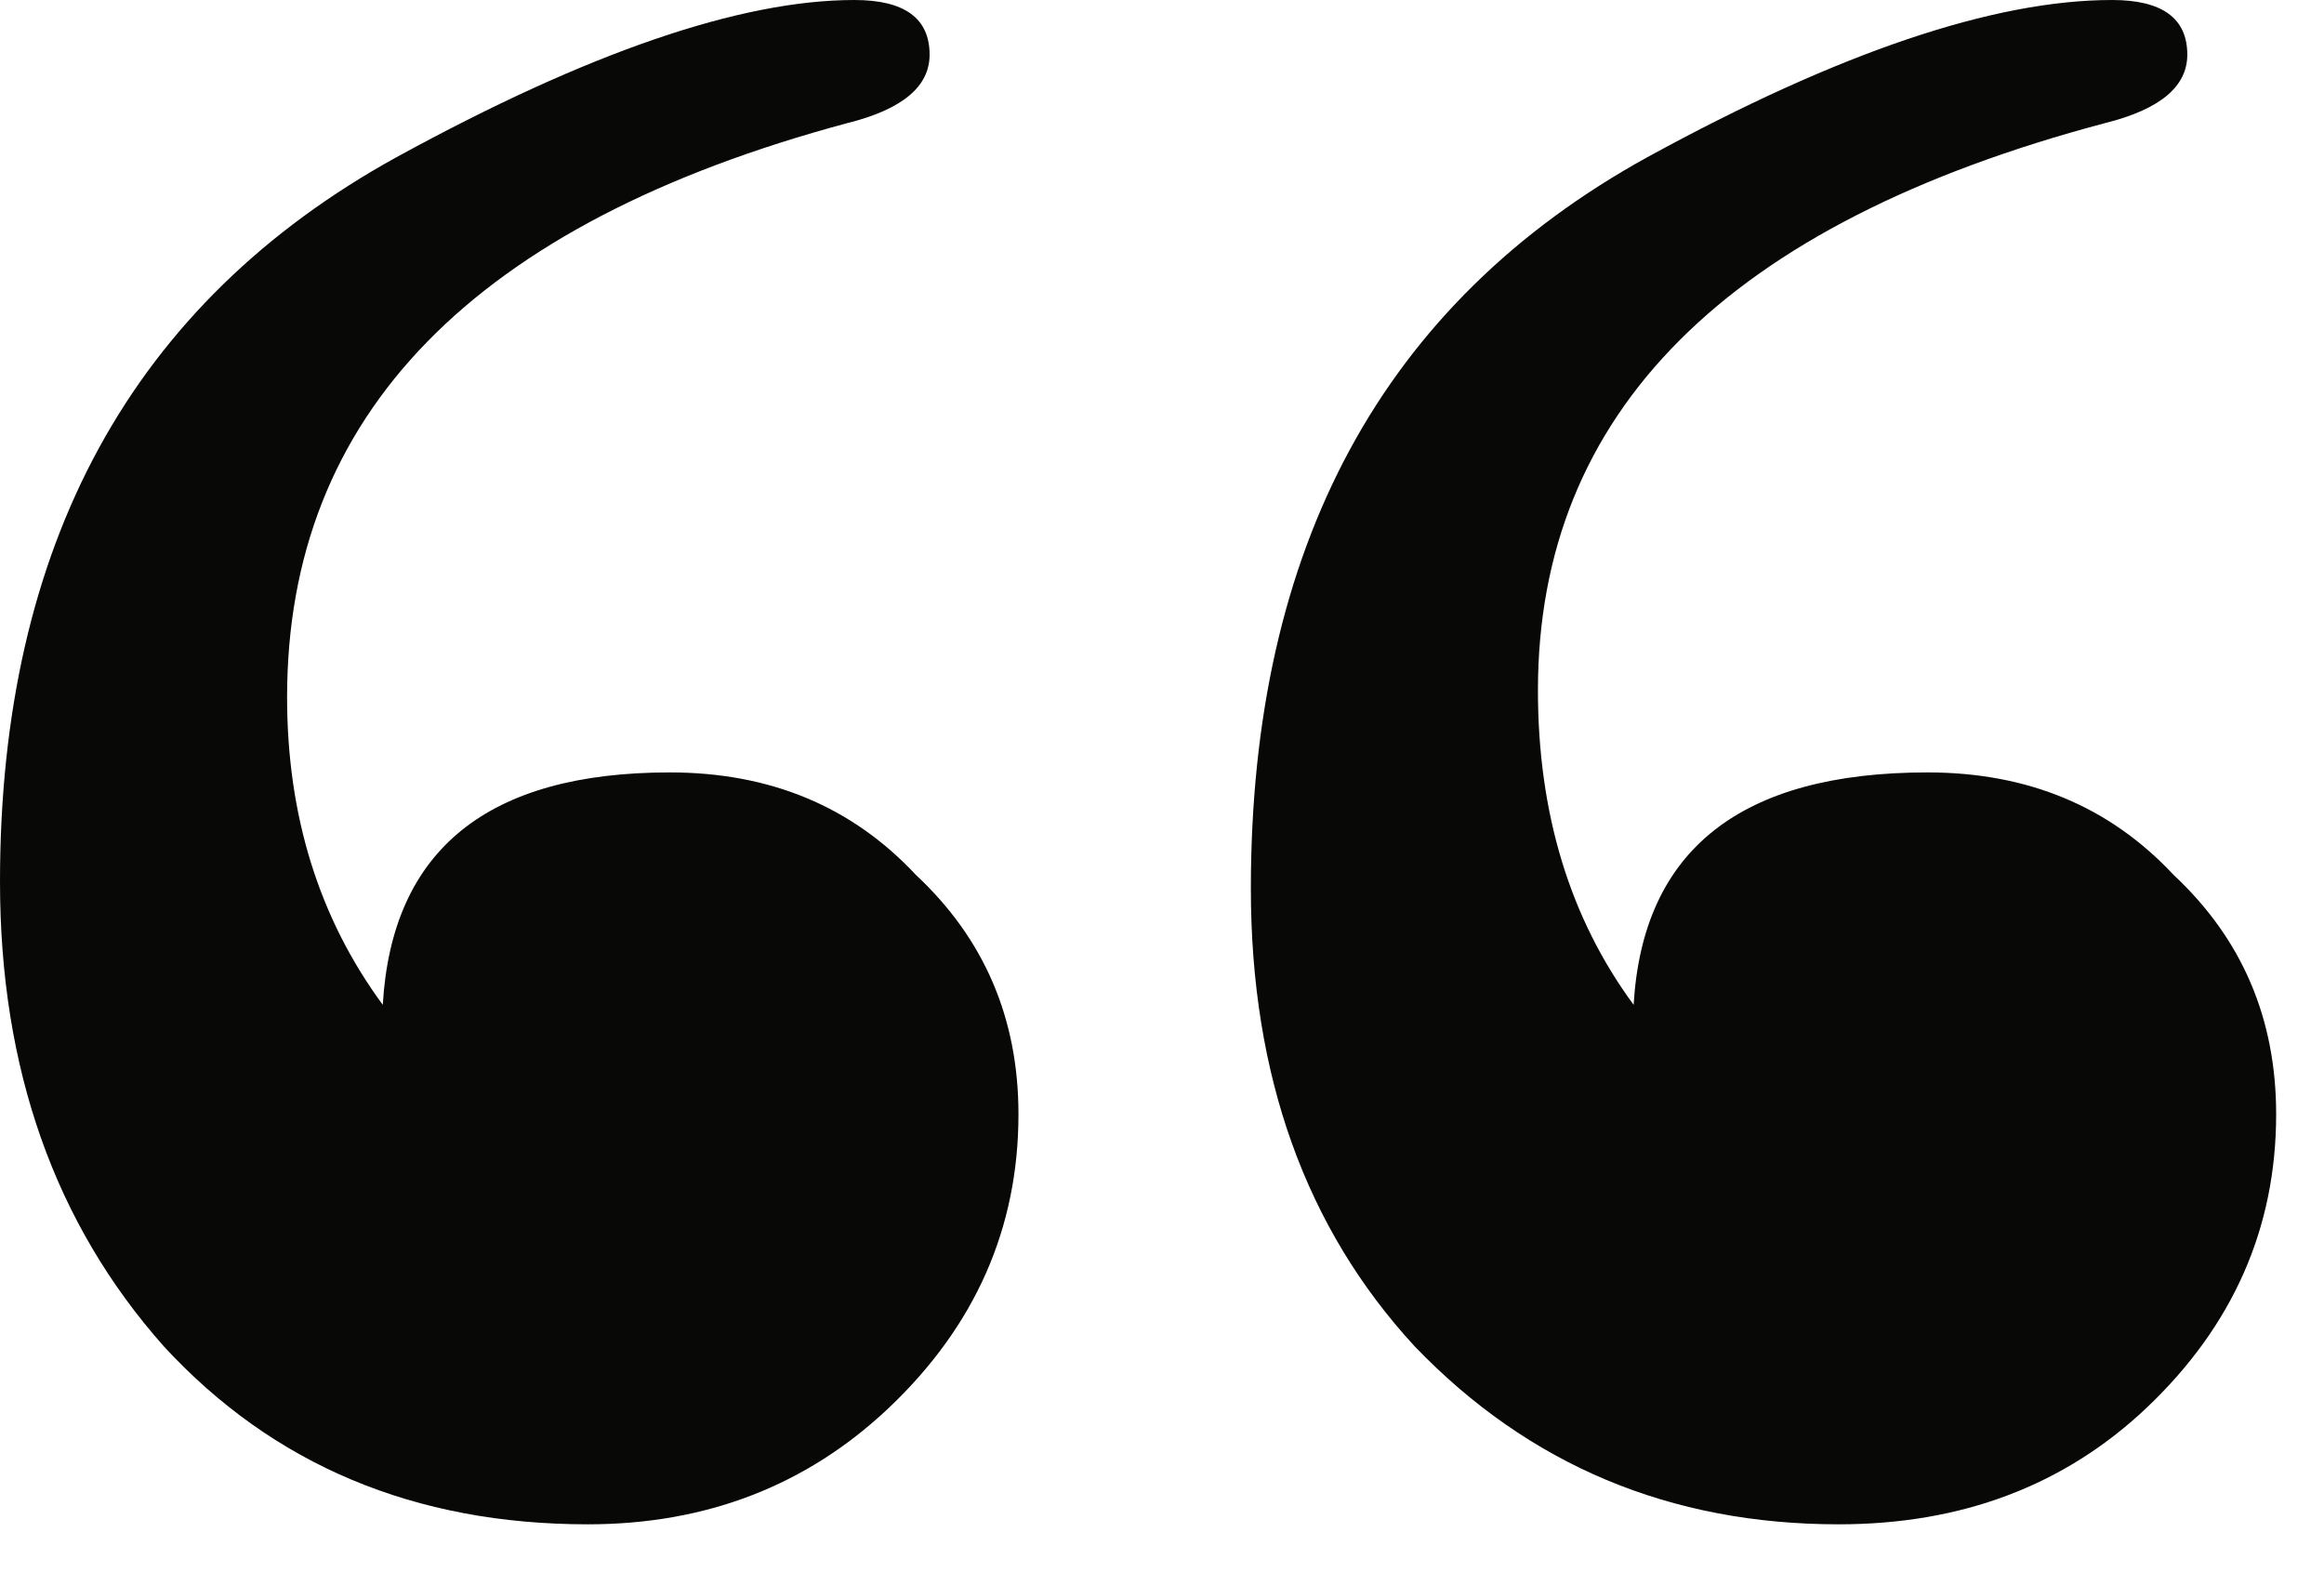
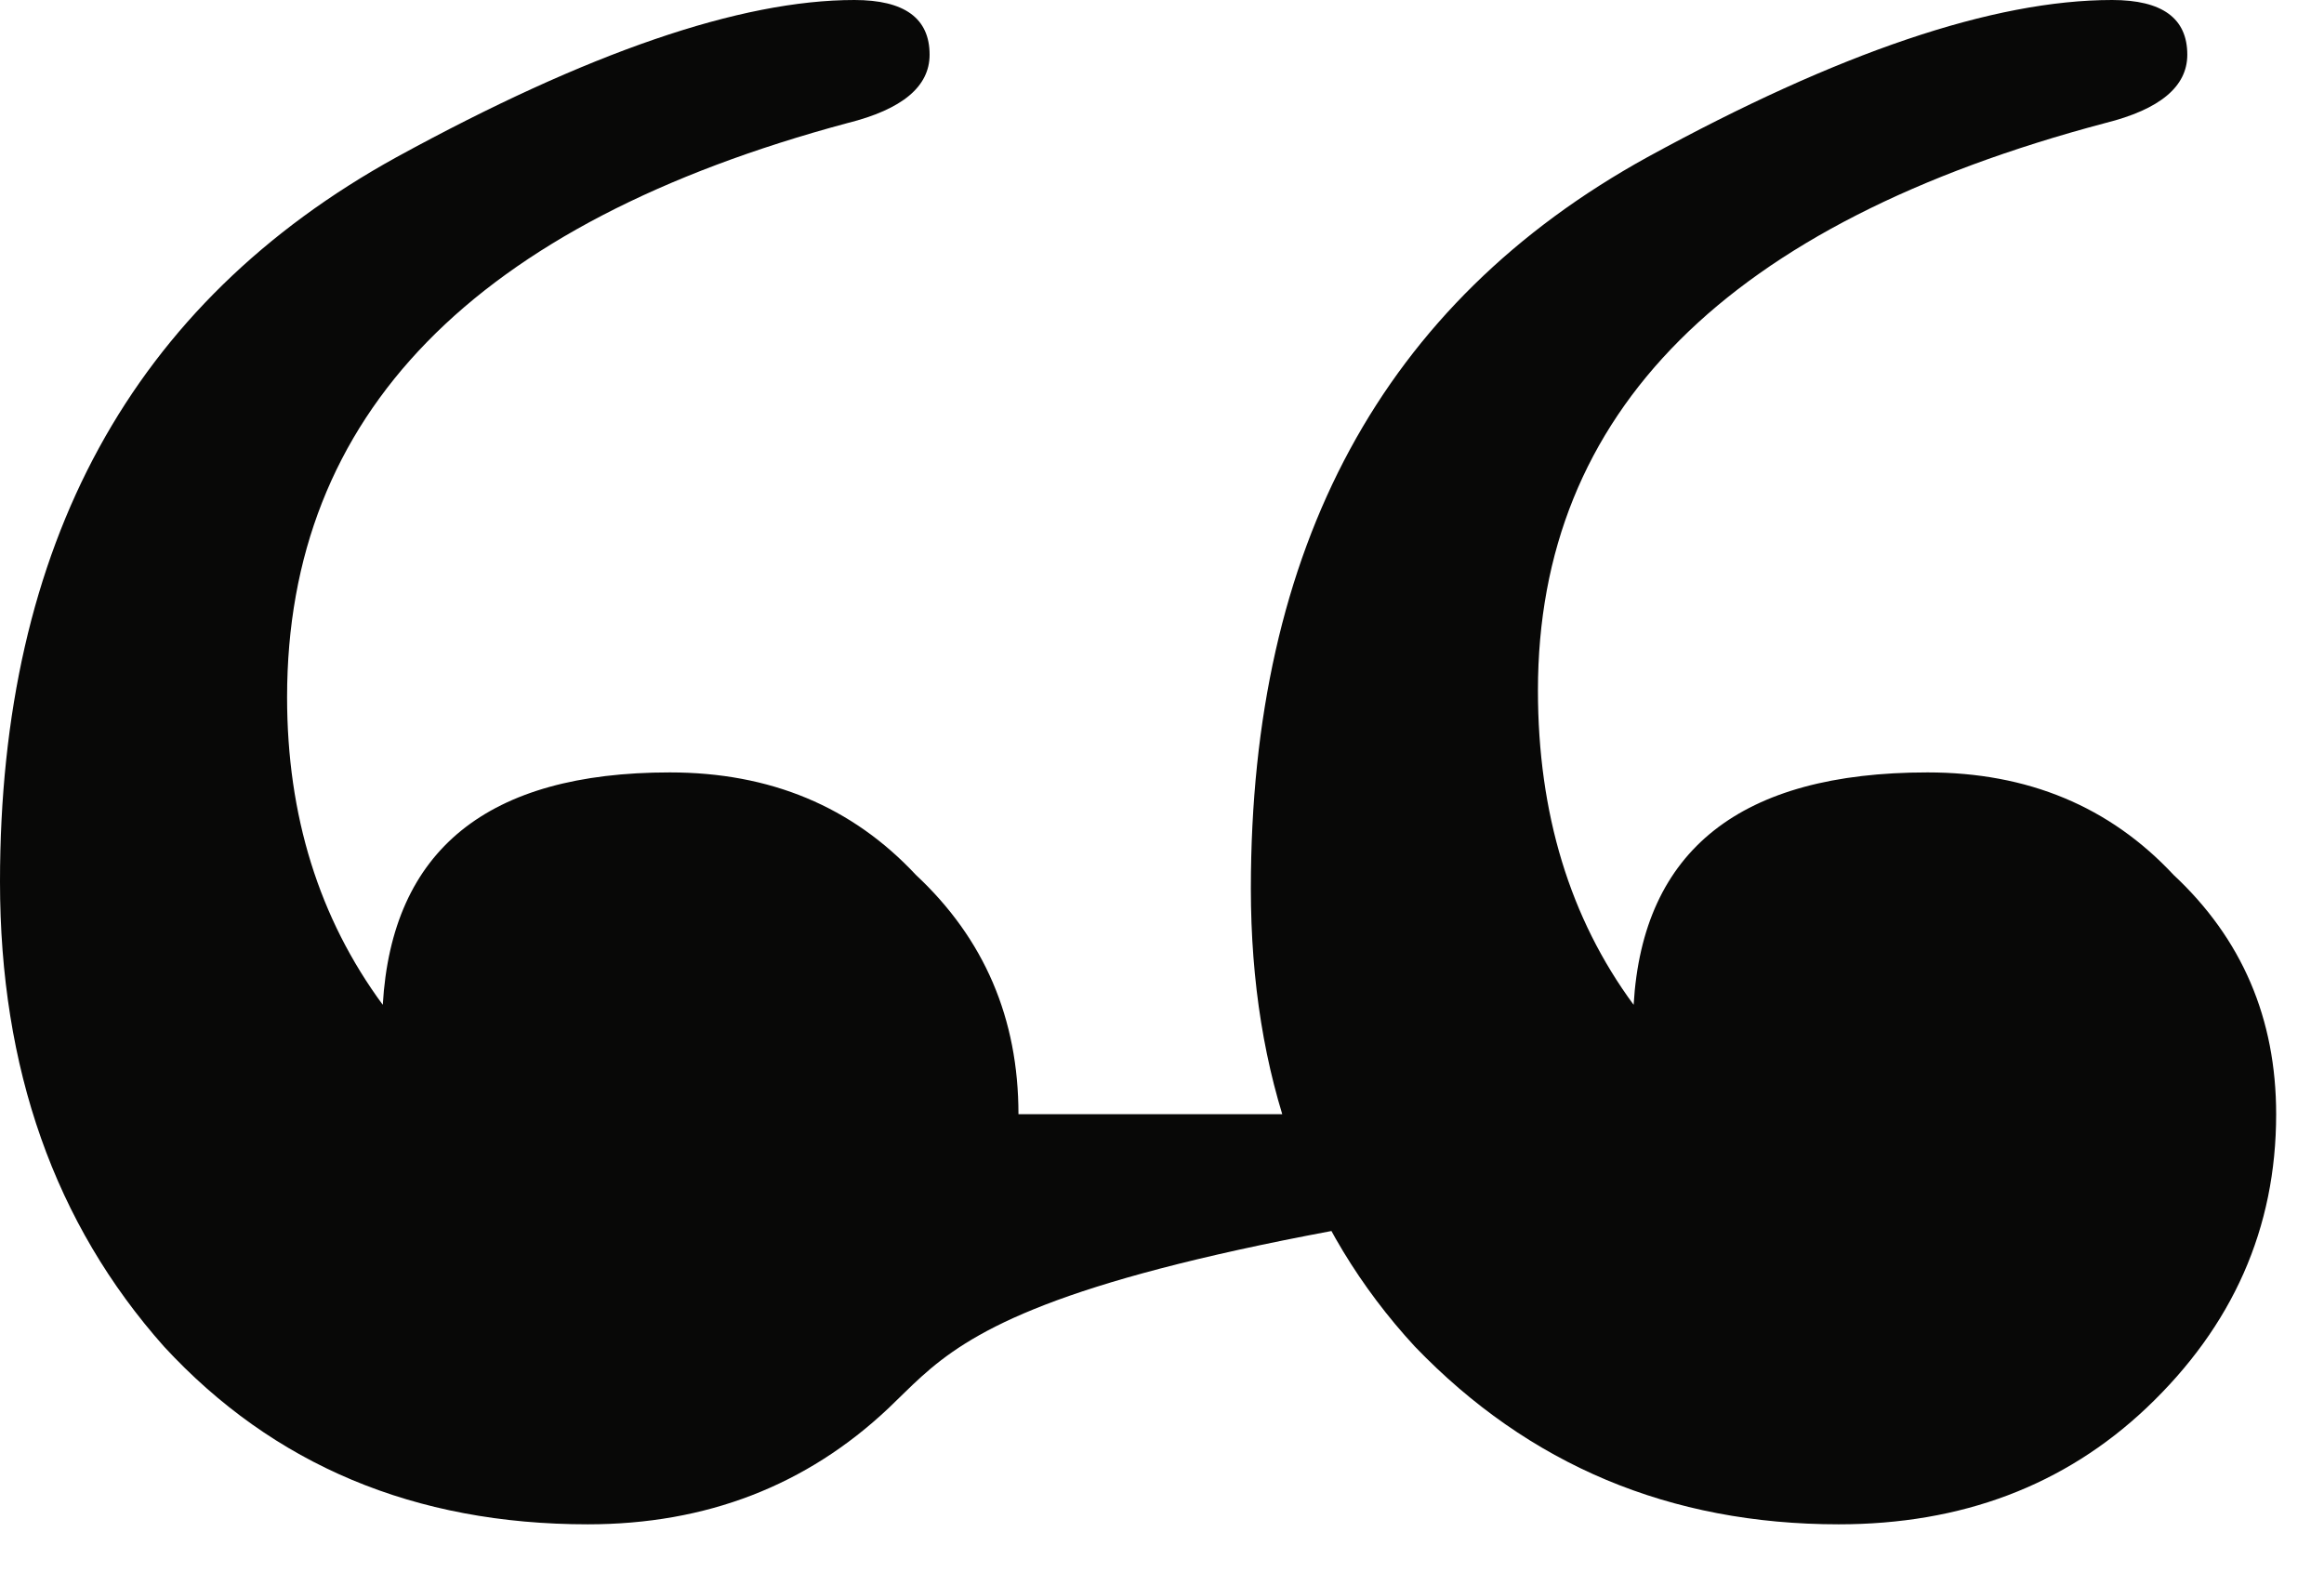
<svg xmlns="http://www.w3.org/2000/svg" width="34" height="23" viewBox="0 0 34 23" fill="none">
-   <path d="M33.3 16.3C33.3 17.967 32.667 19.4 31.4 20.6C30.2 21.733 28.7 22.3 26.9 22.3C24.433 22.3 22.367 21.433 20.7 19.7C19.1 17.967 18.3 15.733 18.3 13C18.3 8 20.233 4.433 24.1 2.3C26.9 0.767 29.167 0 30.9 0C31.633 0 32 0.267 32 0.8C32 1.267 31.6 1.6 30.8 1.8C25.267 3.267 22.5 6.033 22.5 10.1C22.5 11.9 22.967 13.433 23.9 14.7C24.033 12.433 25.467 11.3 28.2 11.3C29.667 11.3 30.867 11.8 31.8 12.8C32.8 13.733 33.3 14.9 33.3 16.3ZM14.9 16.3C14.9 17.967 14.267 19.4 13 20.6C11.8 21.733 10.333 22.3 8.6 22.3C6.067 22.3 4 21.433 2.4 19.7C0.8 17.9 0 15.633 0 12.9C0 7.967 1.933 4.433 5.8 2.3C8.6 0.767 10.833 0 12.5 0C13.233 0 13.6 0.267 13.6 0.8C13.6 1.267 13.2 1.6 12.4 1.8C6.933 3.267 4.2 6.067 4.2 10.2C4.2 11.933 4.667 13.433 5.6 14.7C5.733 12.433 7.133 11.3 9.8 11.3C11.267 11.3 12.467 11.8 13.4 12.8C14.4 13.733 14.9 14.9 14.9 16.3Z" fill="#080807" />
+   <path d="M33.3 16.3C33.3 17.967 32.667 19.4 31.4 20.6C30.2 21.733 28.7 22.3 26.9 22.3C24.433 22.3 22.367 21.433 20.7 19.7C19.1 17.967 18.3 15.733 18.3 13C18.3 8 20.233 4.433 24.1 2.3C26.9 0.767 29.167 0 30.9 0C31.633 0 32 0.267 32 0.8C32 1.267 31.6 1.6 30.8 1.8C25.267 3.267 22.5 6.033 22.5 10.1C22.5 11.9 22.967 13.433 23.9 14.7C24.033 12.433 25.467 11.3 28.2 11.3C29.667 11.3 30.867 11.8 31.8 12.8C32.8 13.733 33.3 14.9 33.3 16.3ZC14.9 17.967 14.267 19.4 13 20.6C11.8 21.733 10.333 22.3 8.6 22.3C6.067 22.3 4 21.433 2.4 19.7C0.8 17.9 0 15.633 0 12.9C0 7.967 1.933 4.433 5.8 2.3C8.6 0.767 10.833 0 12.5 0C13.233 0 13.6 0.267 13.6 0.8C13.6 1.267 13.2 1.6 12.4 1.8C6.933 3.267 4.2 6.067 4.2 10.2C4.2 11.933 4.667 13.433 5.6 14.7C5.733 12.433 7.133 11.3 9.8 11.3C11.267 11.3 12.467 11.8 13.4 12.8C14.4 13.733 14.9 14.9 14.9 16.3Z" fill="#080807" />
</svg>